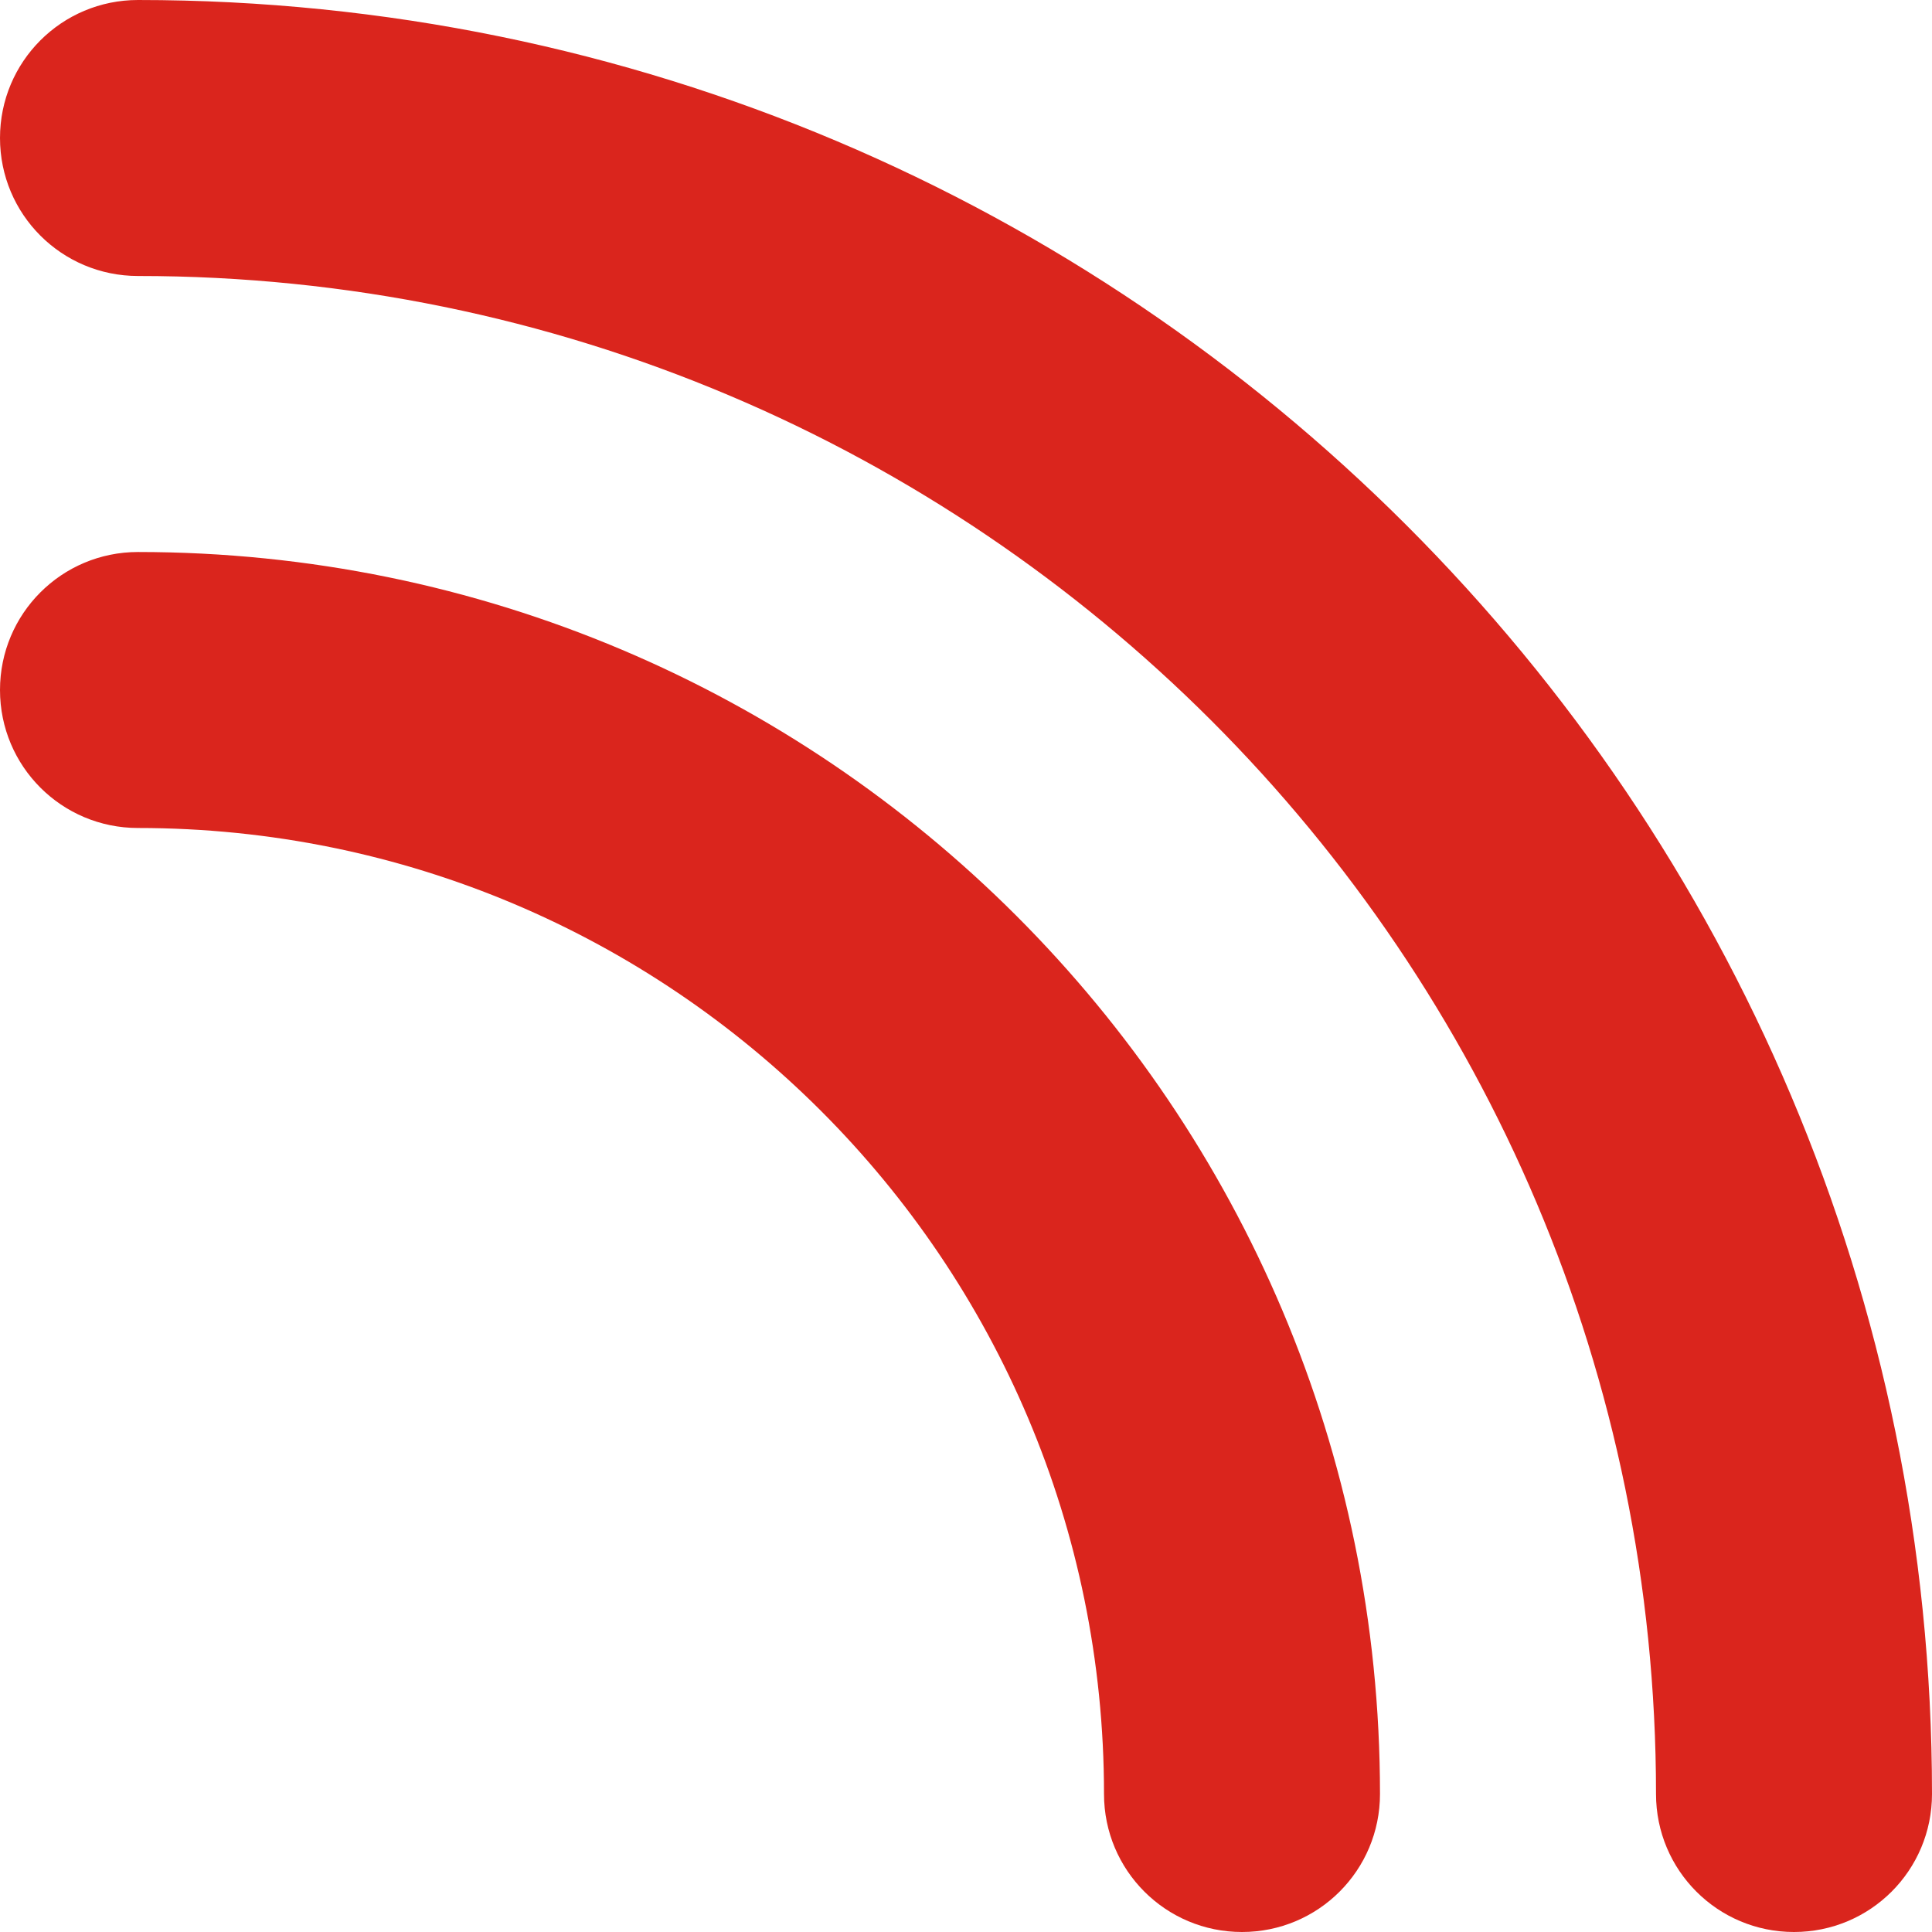
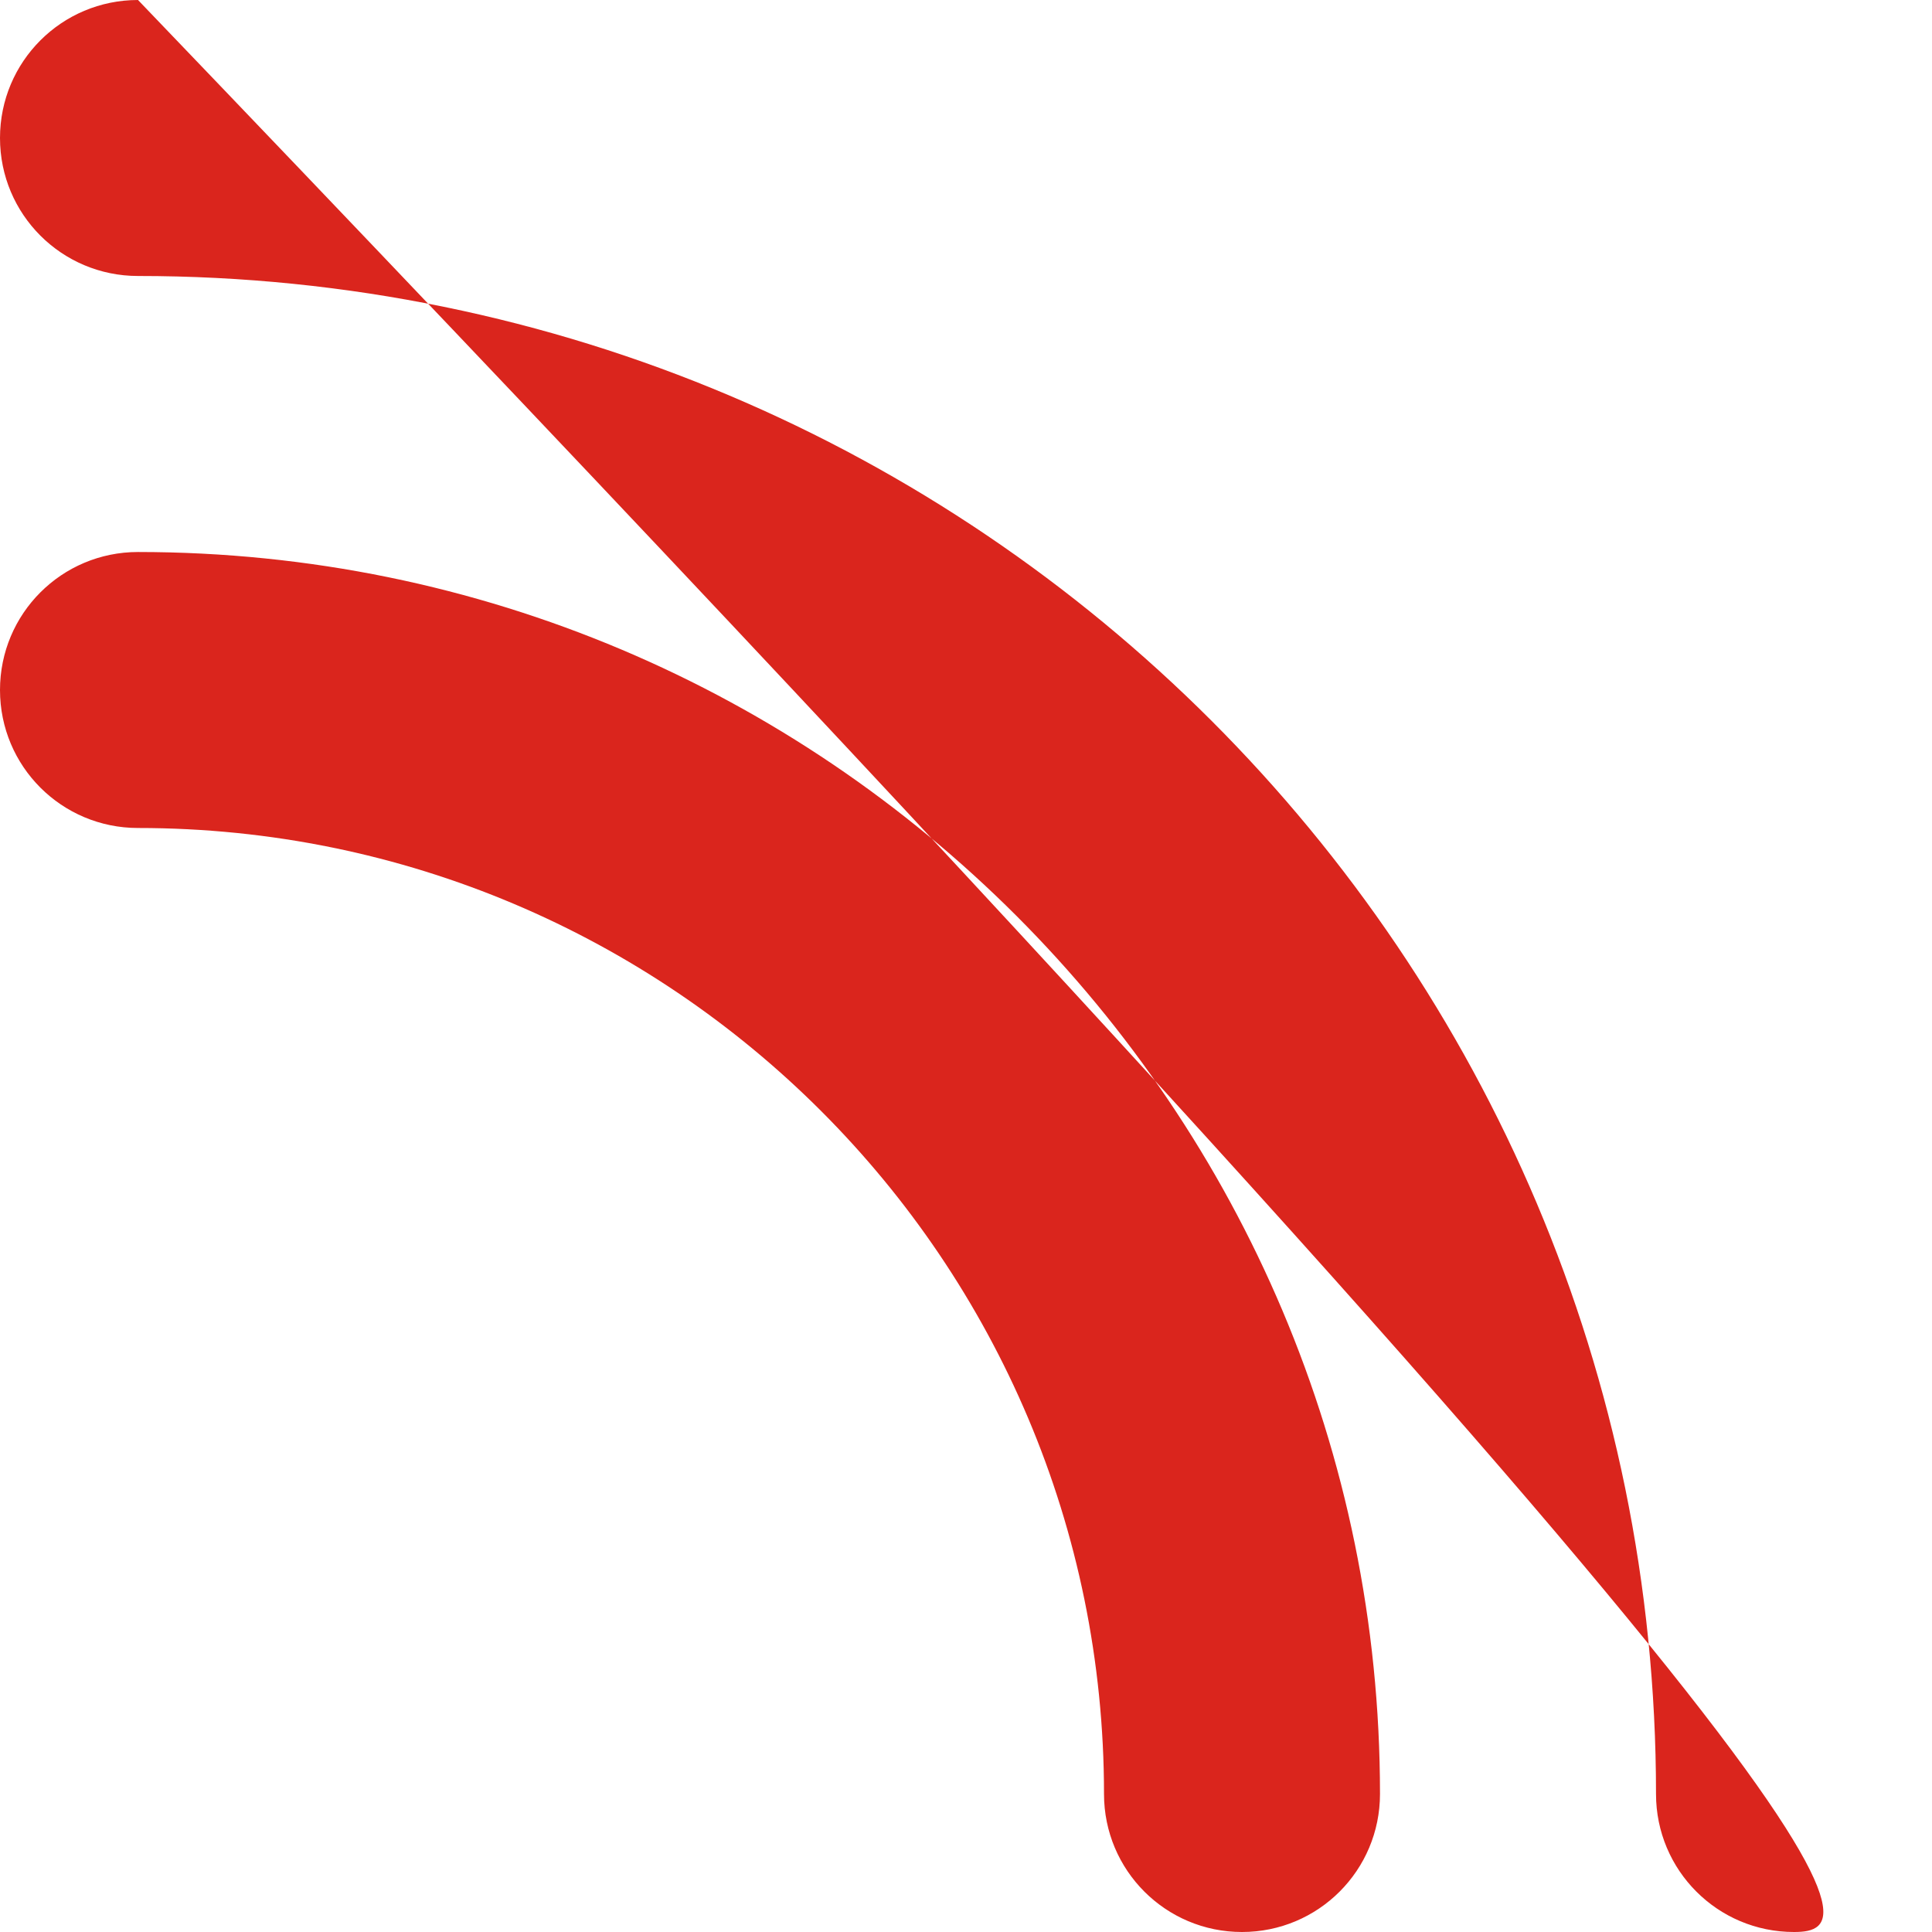
<svg xmlns="http://www.w3.org/2000/svg" width="60" height="60" viewBox="0 0 60 60" fill="none">
-   <path d="M0 4.286C0 1.915 1.915 0 4.286 0C35.062 0 60 24.938 60 55.714C60 58.085 58.085 60 55.714 60C53.344 60 51.429 58.085 51.429 55.714C51.429 29.679 30.321 8.571 4.286 8.571C1.915 8.571 0 6.656 0 4.286ZM4.286 17.143C25.594 17.143 42.857 34.406 42.857 55.714C42.857 58.085 40.942 60 38.571 60C36.201 60 34.286 58.085 34.286 55.714C34.286 39.147 20.853 25.714 4.286 25.714C1.915 25.714 0 23.799 0 21.429C0 19.058 1.915 17.143 4.286 17.143Z" fill="#DA251D" />
+   <path d="M0 4.286C0 1.915 1.915 0 4.286 0C60 58.085 58.085 60 55.714 60C53.344 60 51.429 58.085 51.429 55.714C51.429 29.679 30.321 8.571 4.286 8.571C1.915 8.571 0 6.656 0 4.286ZM4.286 17.143C25.594 17.143 42.857 34.406 42.857 55.714C42.857 58.085 40.942 60 38.571 60C36.201 60 34.286 58.085 34.286 55.714C34.286 39.147 20.853 25.714 4.286 25.714C1.915 25.714 0 23.799 0 21.429C0 19.058 1.915 17.143 4.286 17.143Z" fill="#DA251D" />
</svg>